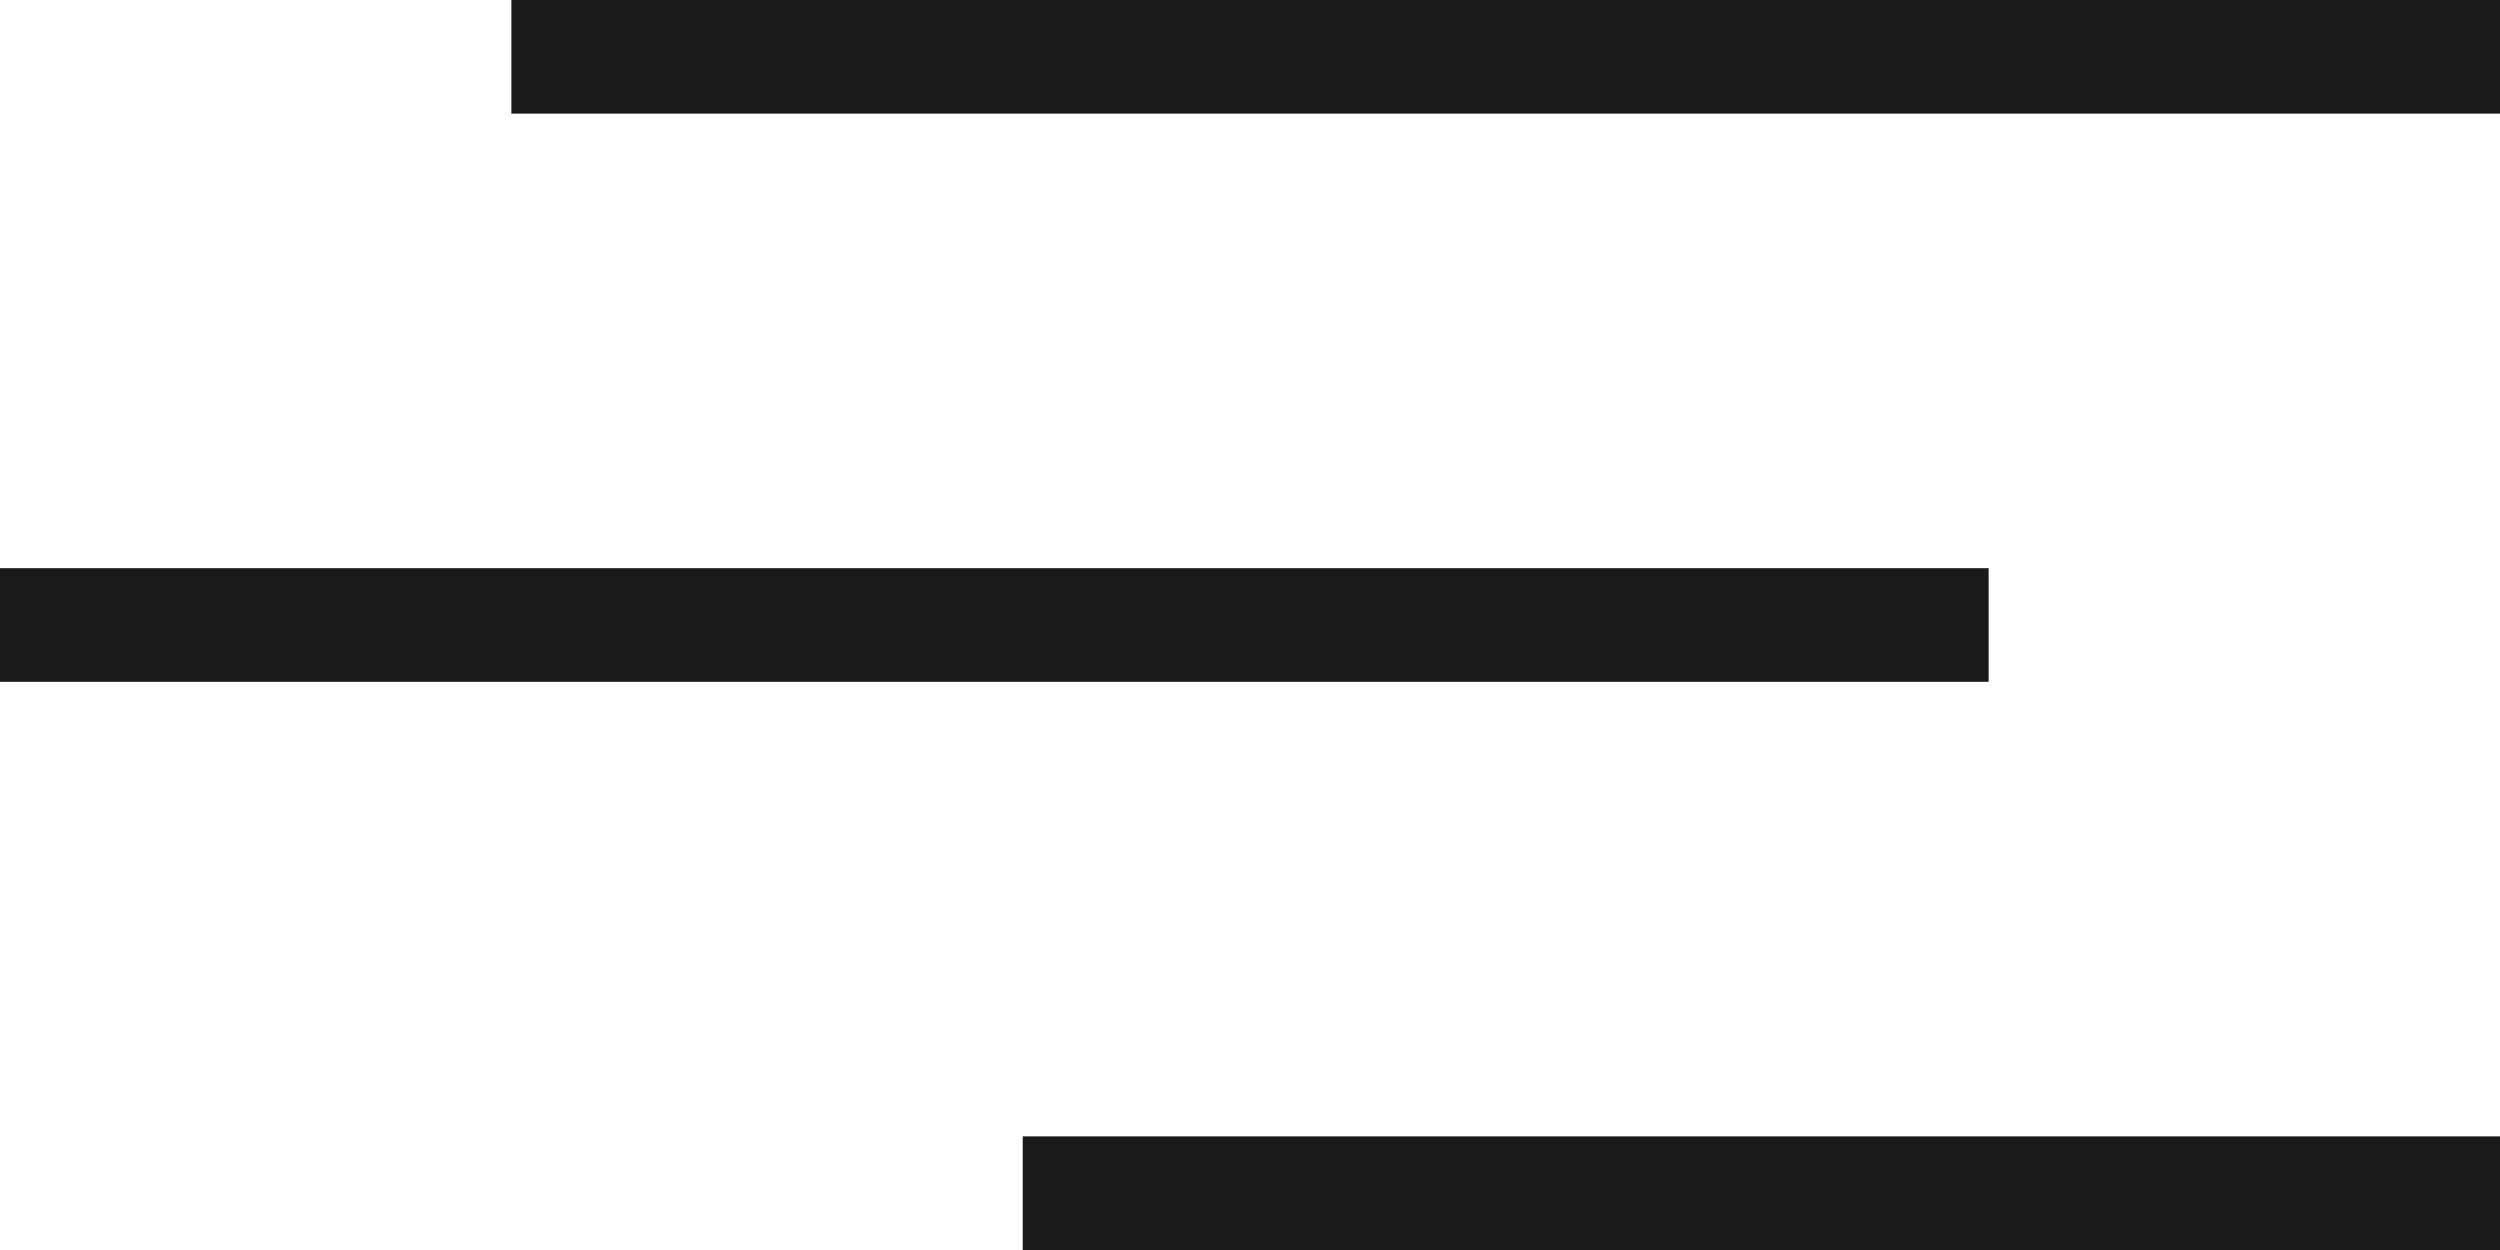
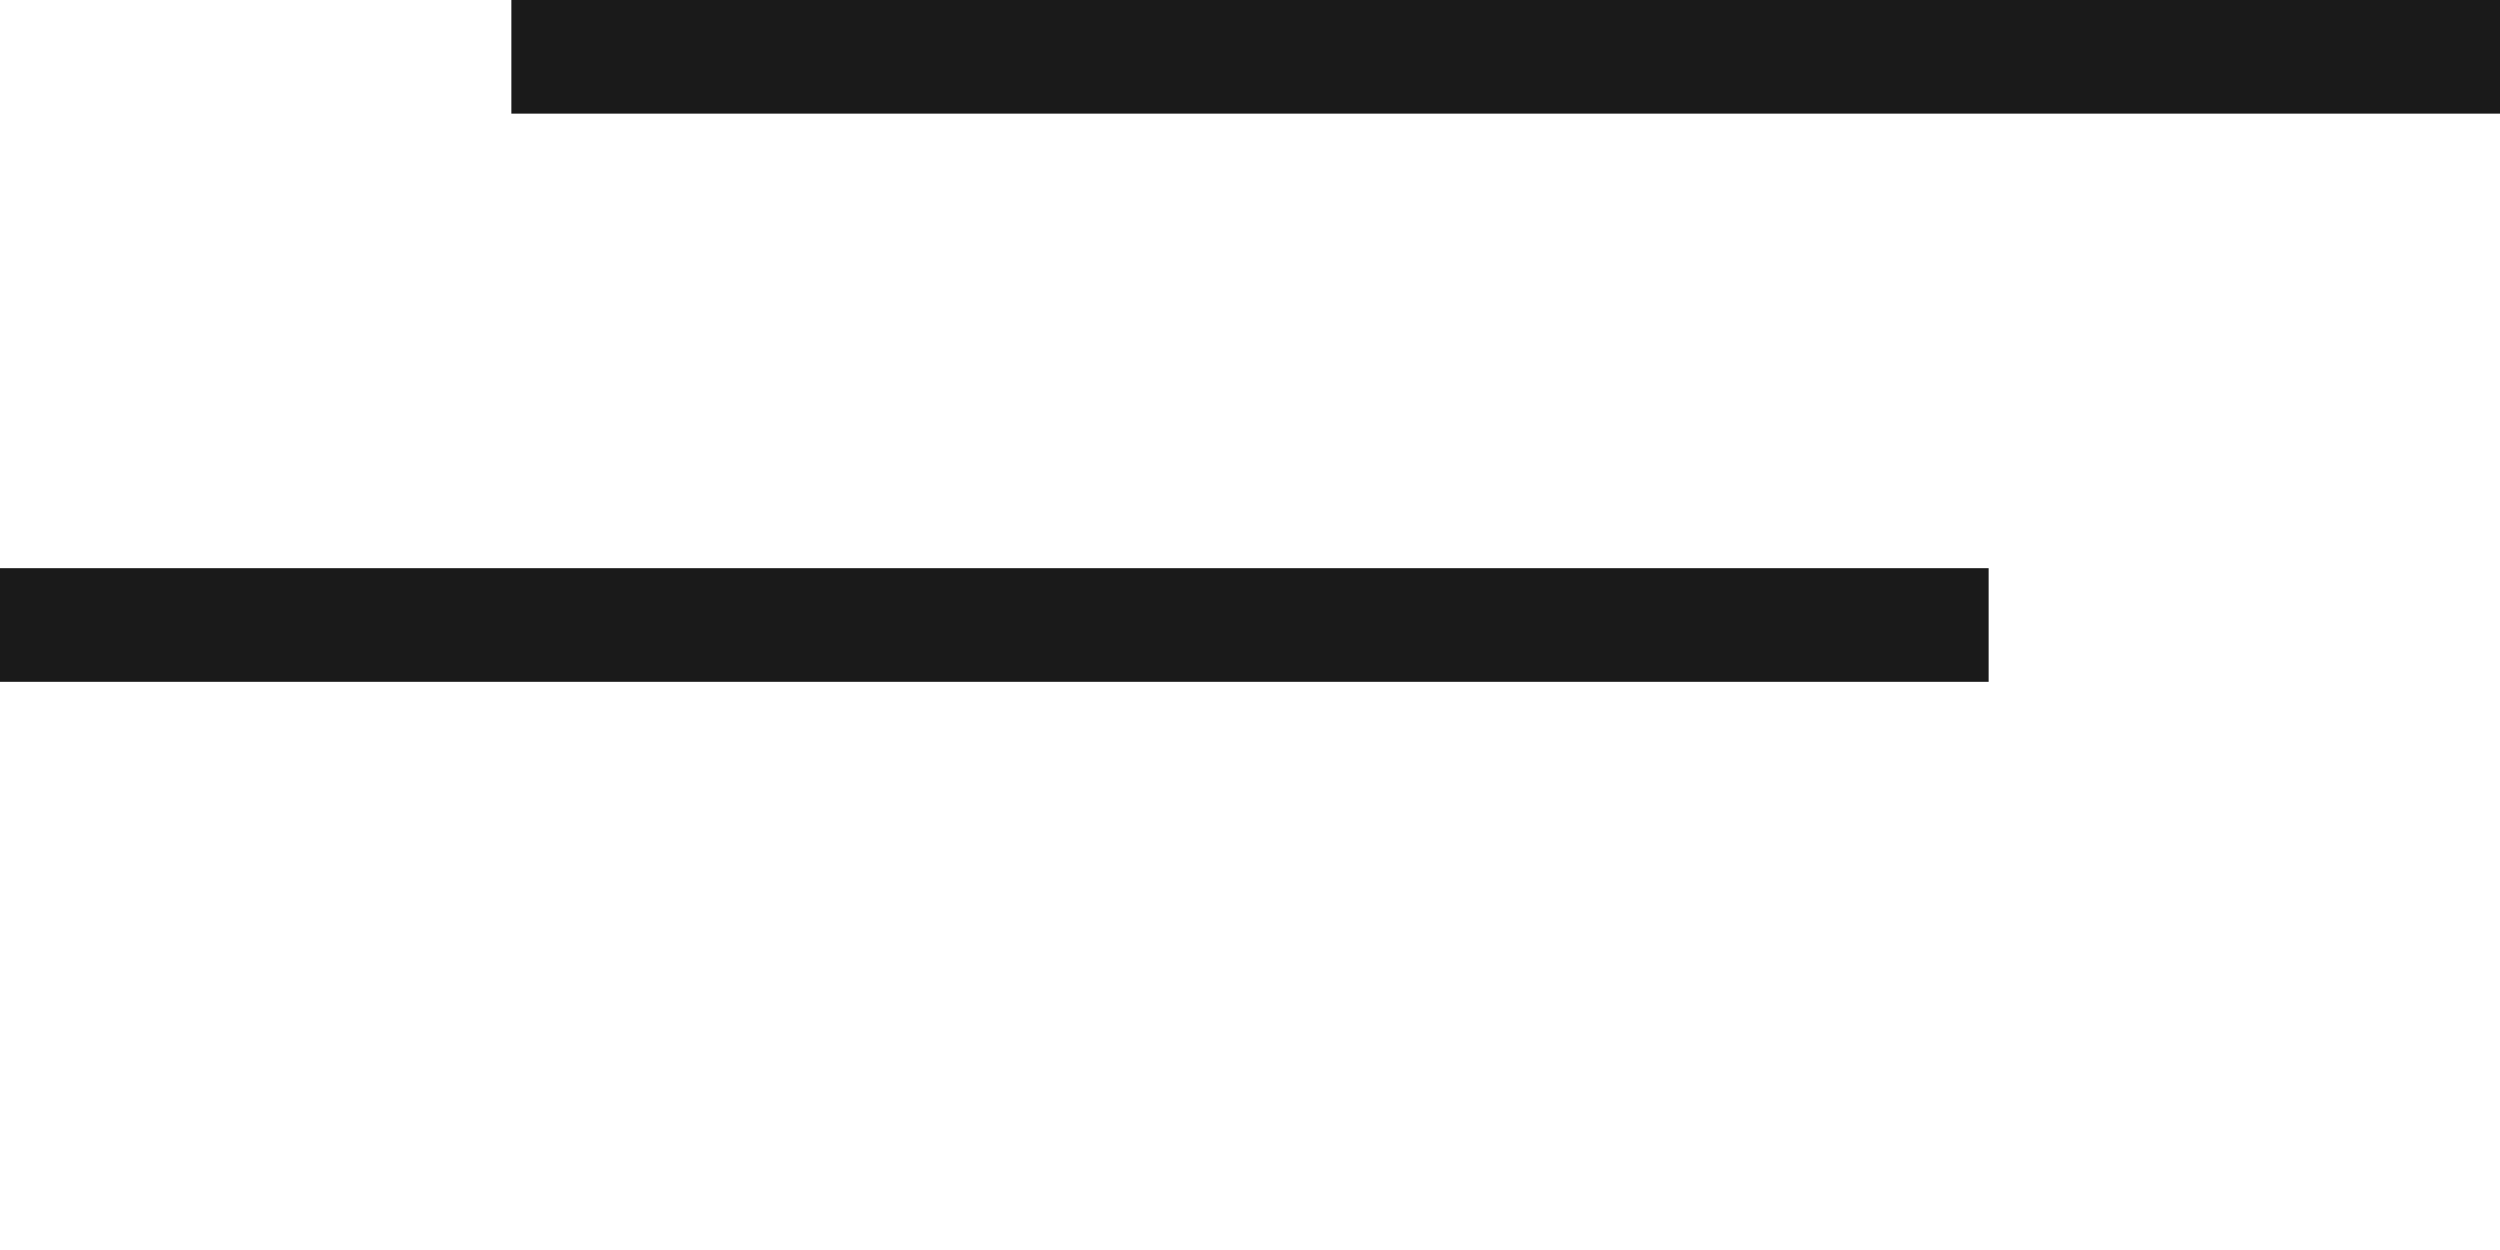
<svg xmlns="http://www.w3.org/2000/svg" width="44" height="22" viewBox="0 0 44 22">
  <g id="Grupo_81" data-name="Grupo 81" transform="translate(-1640.5 -39.5)">
    <line id="Línea_9" data-name="Línea 9" x2="35" transform="translate(1649.5 40.5)" fill="none" stroke="#1a1a1a" stroke-width="2" />
-     <line id="Línea_11" data-name="Línea 11" x2="26" transform="translate(1658.5 60.5)" fill="none" stroke="#1a1a1a" stroke-width="2" />
    <line id="Línea_10" data-name="Línea 10" x2="35" transform="translate(1640.5 50.5)" fill="none" stroke="#1a1a1a" stroke-width="2" />
  </g>
</svg>